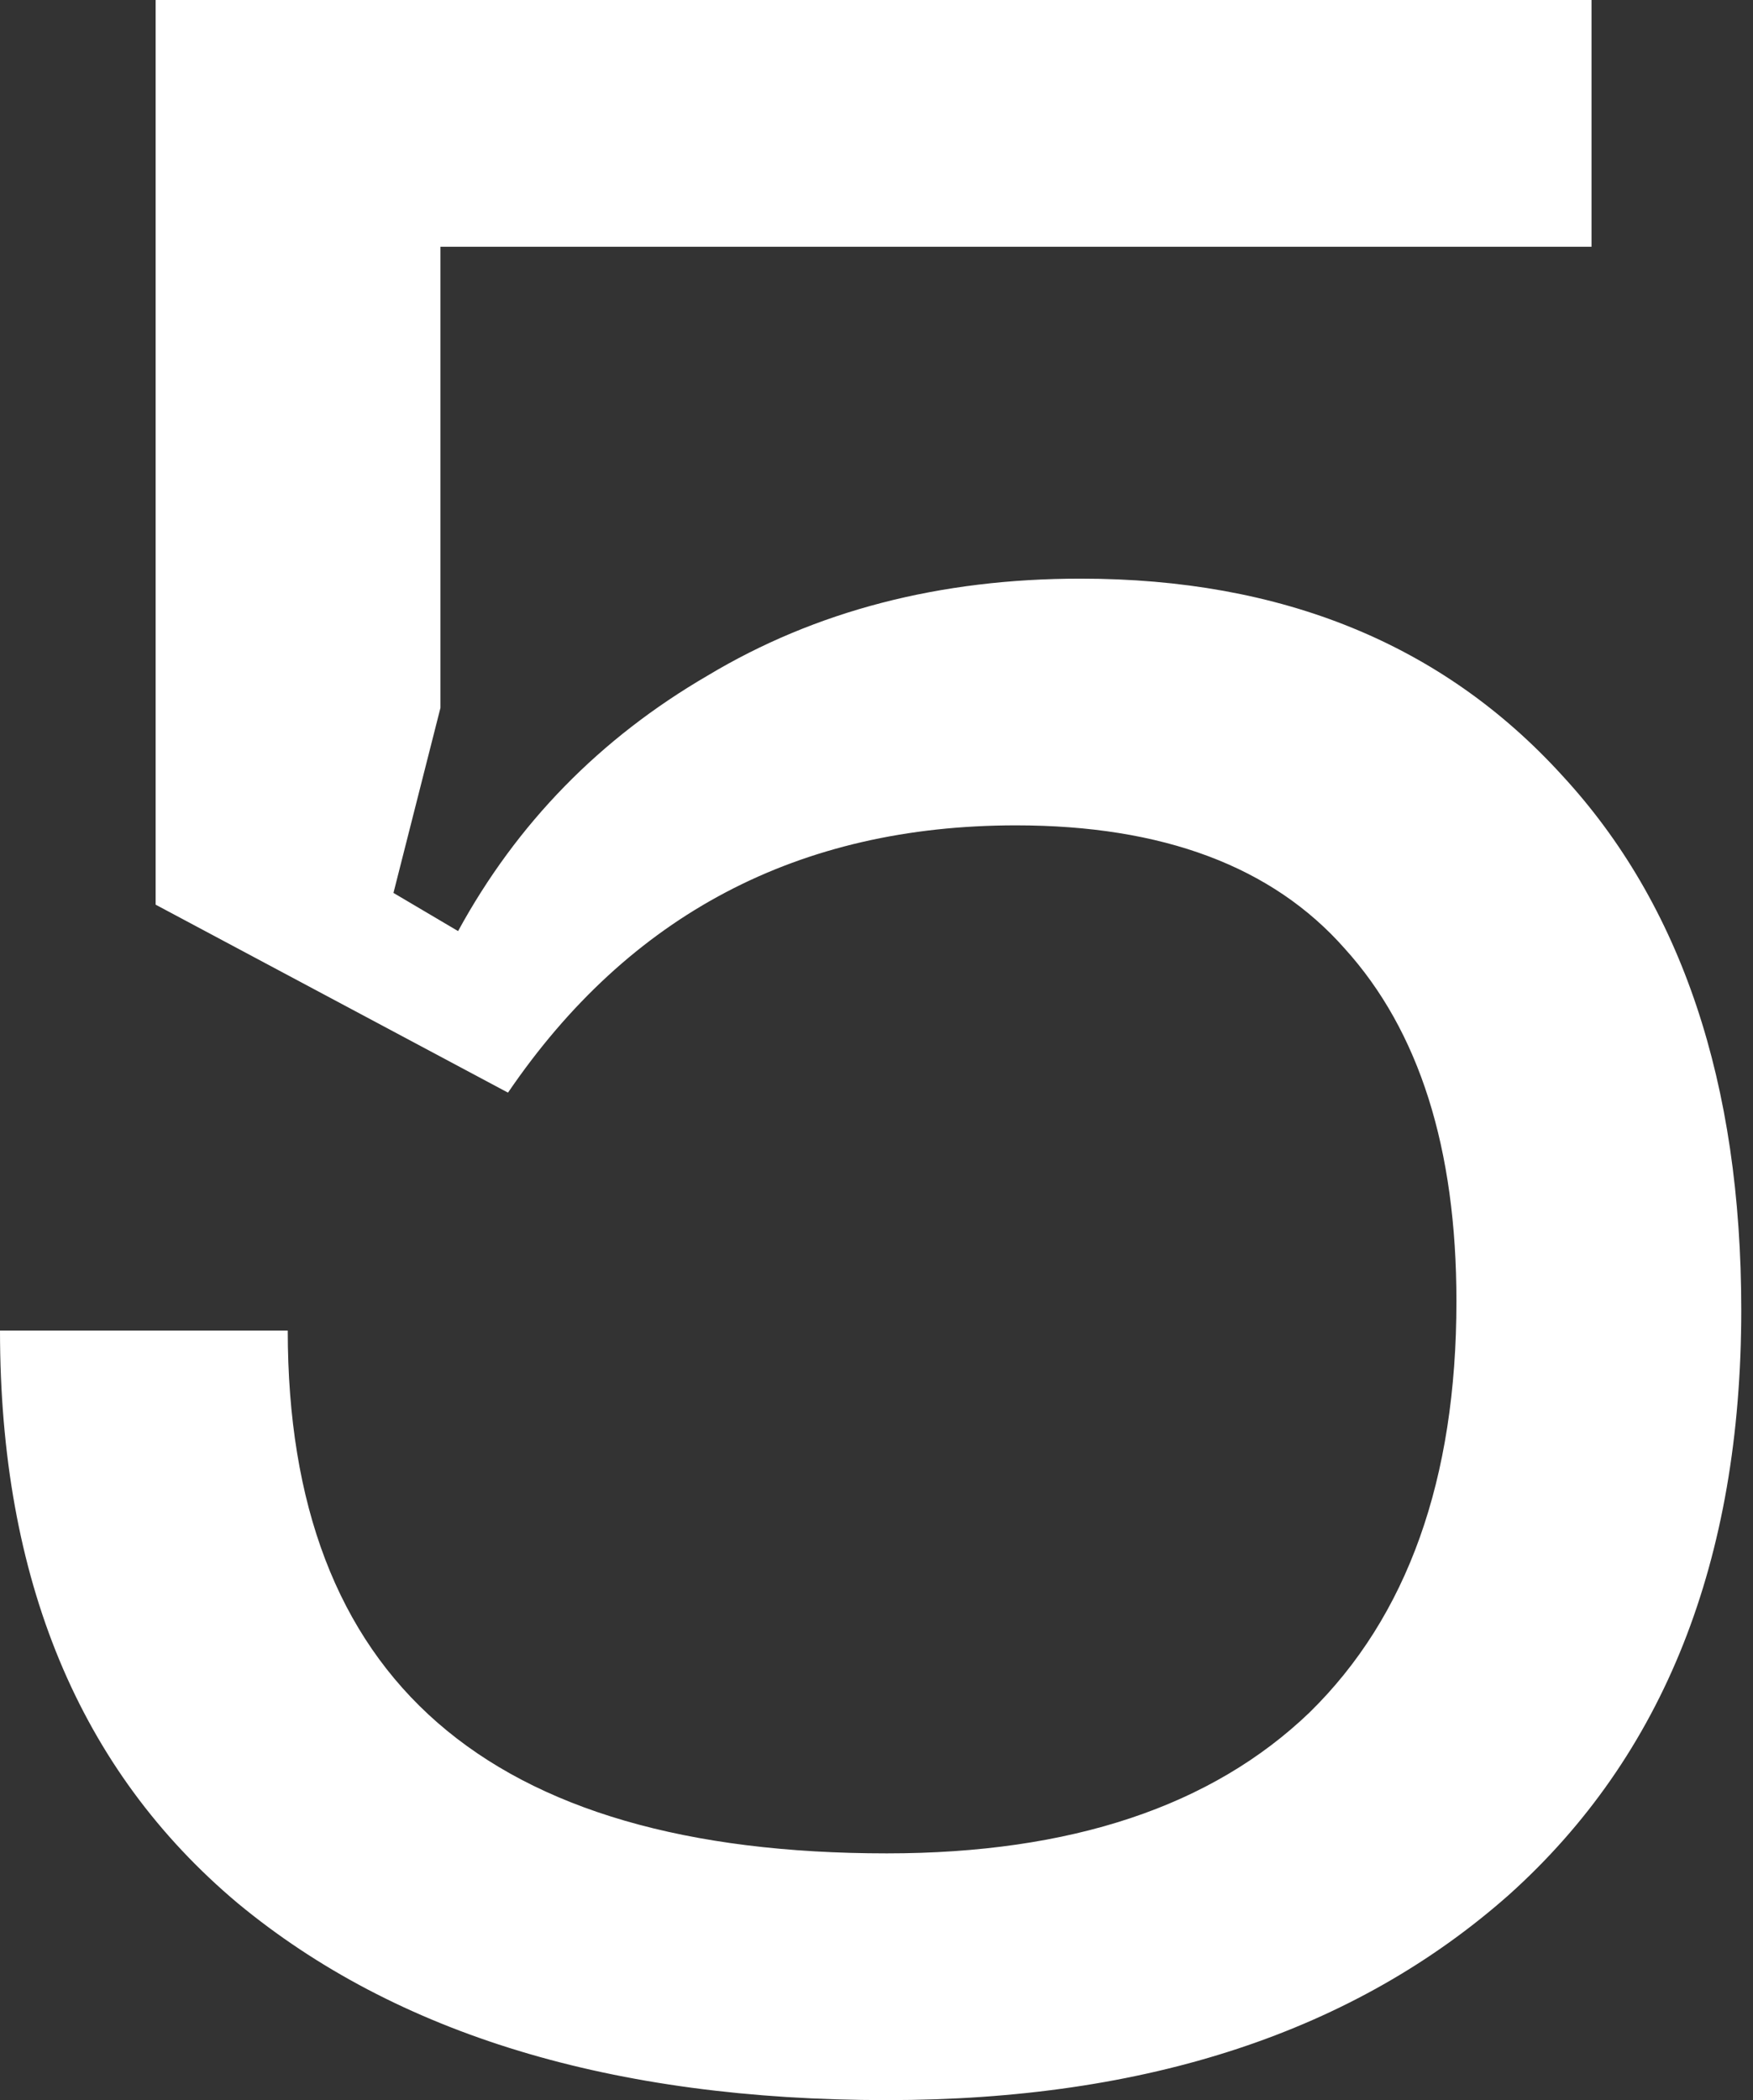
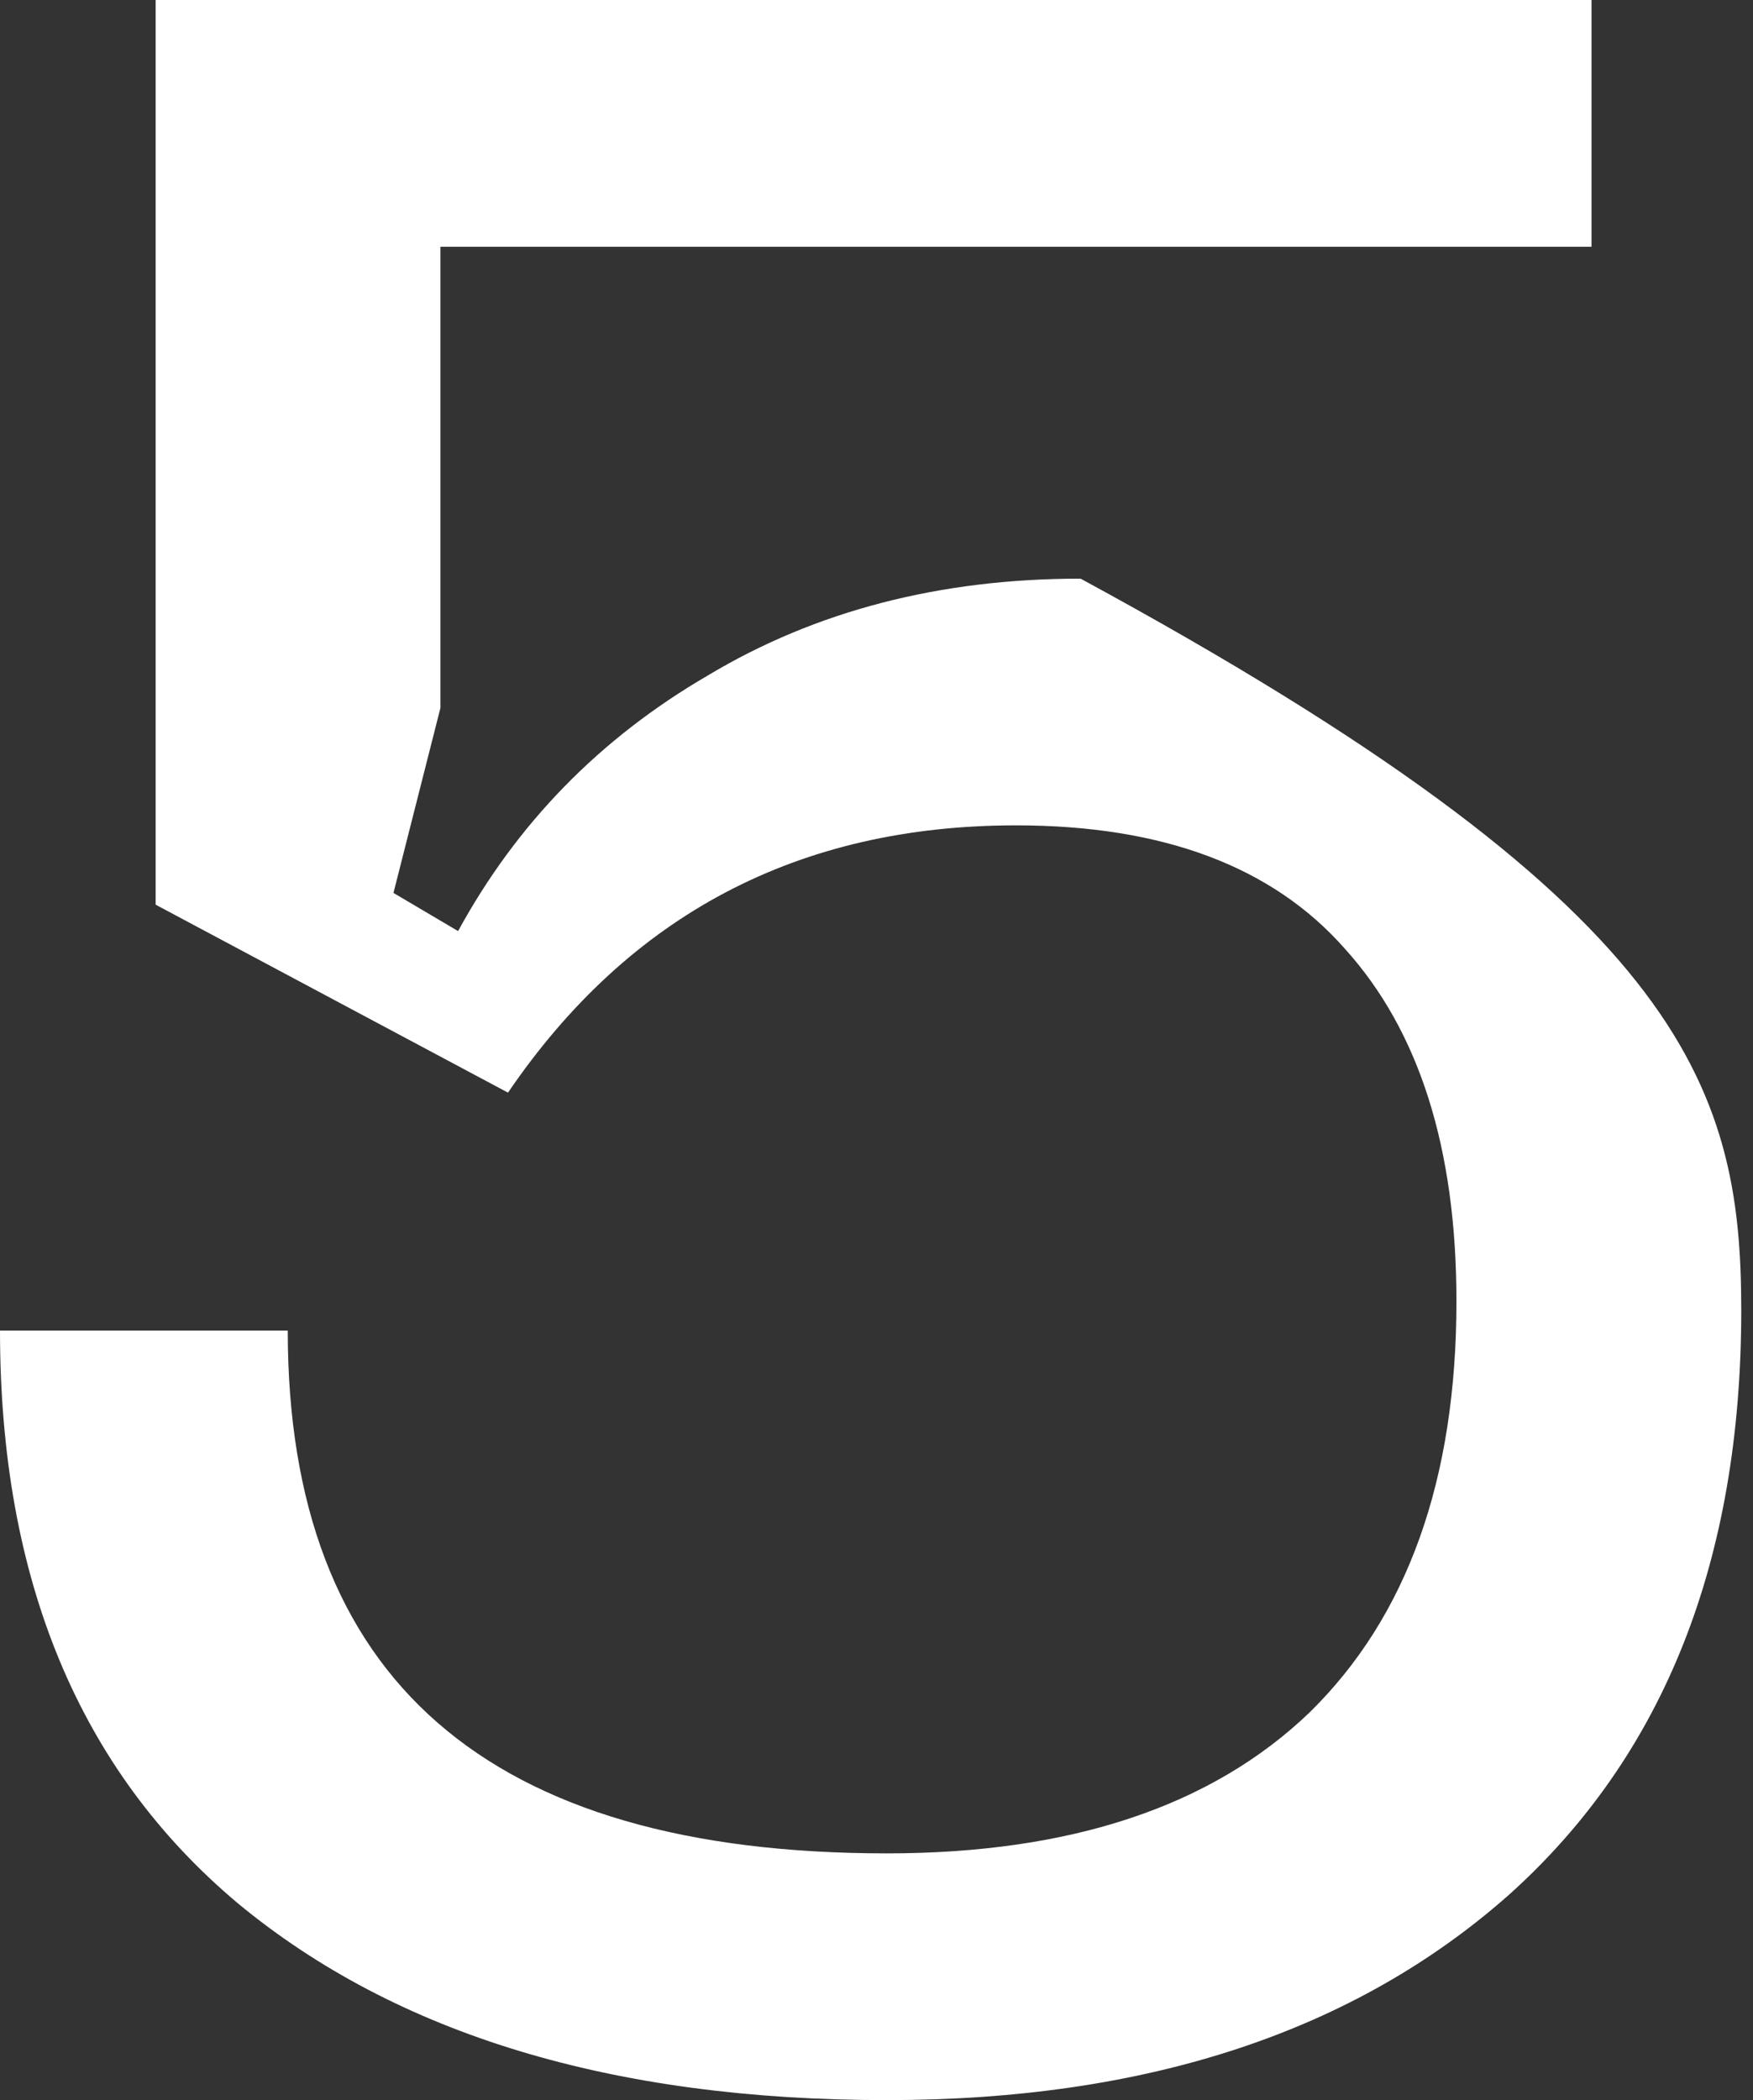
<svg xmlns="http://www.w3.org/2000/svg" width="86" height="103" viewBox="0 0 86 103" fill="none">
  <rect x="0" y="0" width="86" height="103" fill="#333333" stroke="none" />
-   <path d="M0 65.257H14.117C14.117 82.351 23.913 90.898 43.505 90.898C52.532 90.898 59.447 88.594 64.248 83.984C69.05 79.278 71.451 72.555 71.451 63.816C71.451 56.325 69.626 50.563 65.977 46.53C62.424 42.496 57.046 40.479 49.843 40.479C39.183 40.479 30.876 44.849 24.922 53.588L7.635 44.369V0H78.078V12.101H21.608V34.717L19.303 43.793L22.473 45.665C25.354 40.383 29.435 36.206 34.717 33.133C39.999 29.963 46.097 28.379 53.012 28.379C62.904 28.379 70.779 31.596 76.637 38.03C82.495 44.369 85.424 53.108 85.424 64.248C85.424 76.541 81.631 86.097 74.044 92.915C66.457 99.638 56.277 102.999 43.505 102.999C30.059 102.999 19.447 99.782 11.668 93.347C3.889 86.817 0 77.453 0 65.257Z" fill="white" />
+   <path d="M0 65.257H14.117C14.117 82.351 23.913 90.898 43.505 90.898C52.532 90.898 59.447 88.594 64.248 83.984C69.05 79.278 71.451 72.555 71.451 63.816C71.451 56.325 69.626 50.563 65.977 46.53C62.424 42.496 57.046 40.479 49.843 40.479C39.183 40.479 30.876 44.849 24.922 53.588L7.635 44.369V0H78.078V12.101H21.608V34.717L19.303 43.793L22.473 45.665C25.354 40.383 29.435 36.206 34.717 33.133C39.999 29.963 46.097 28.379 53.012 28.379C82.495 44.369 85.424 53.108 85.424 64.248C85.424 76.541 81.631 86.097 74.044 92.915C66.457 99.638 56.277 102.999 43.505 102.999C30.059 102.999 19.447 99.782 11.668 93.347C3.889 86.817 0 77.453 0 65.257Z" fill="white" />
</svg>